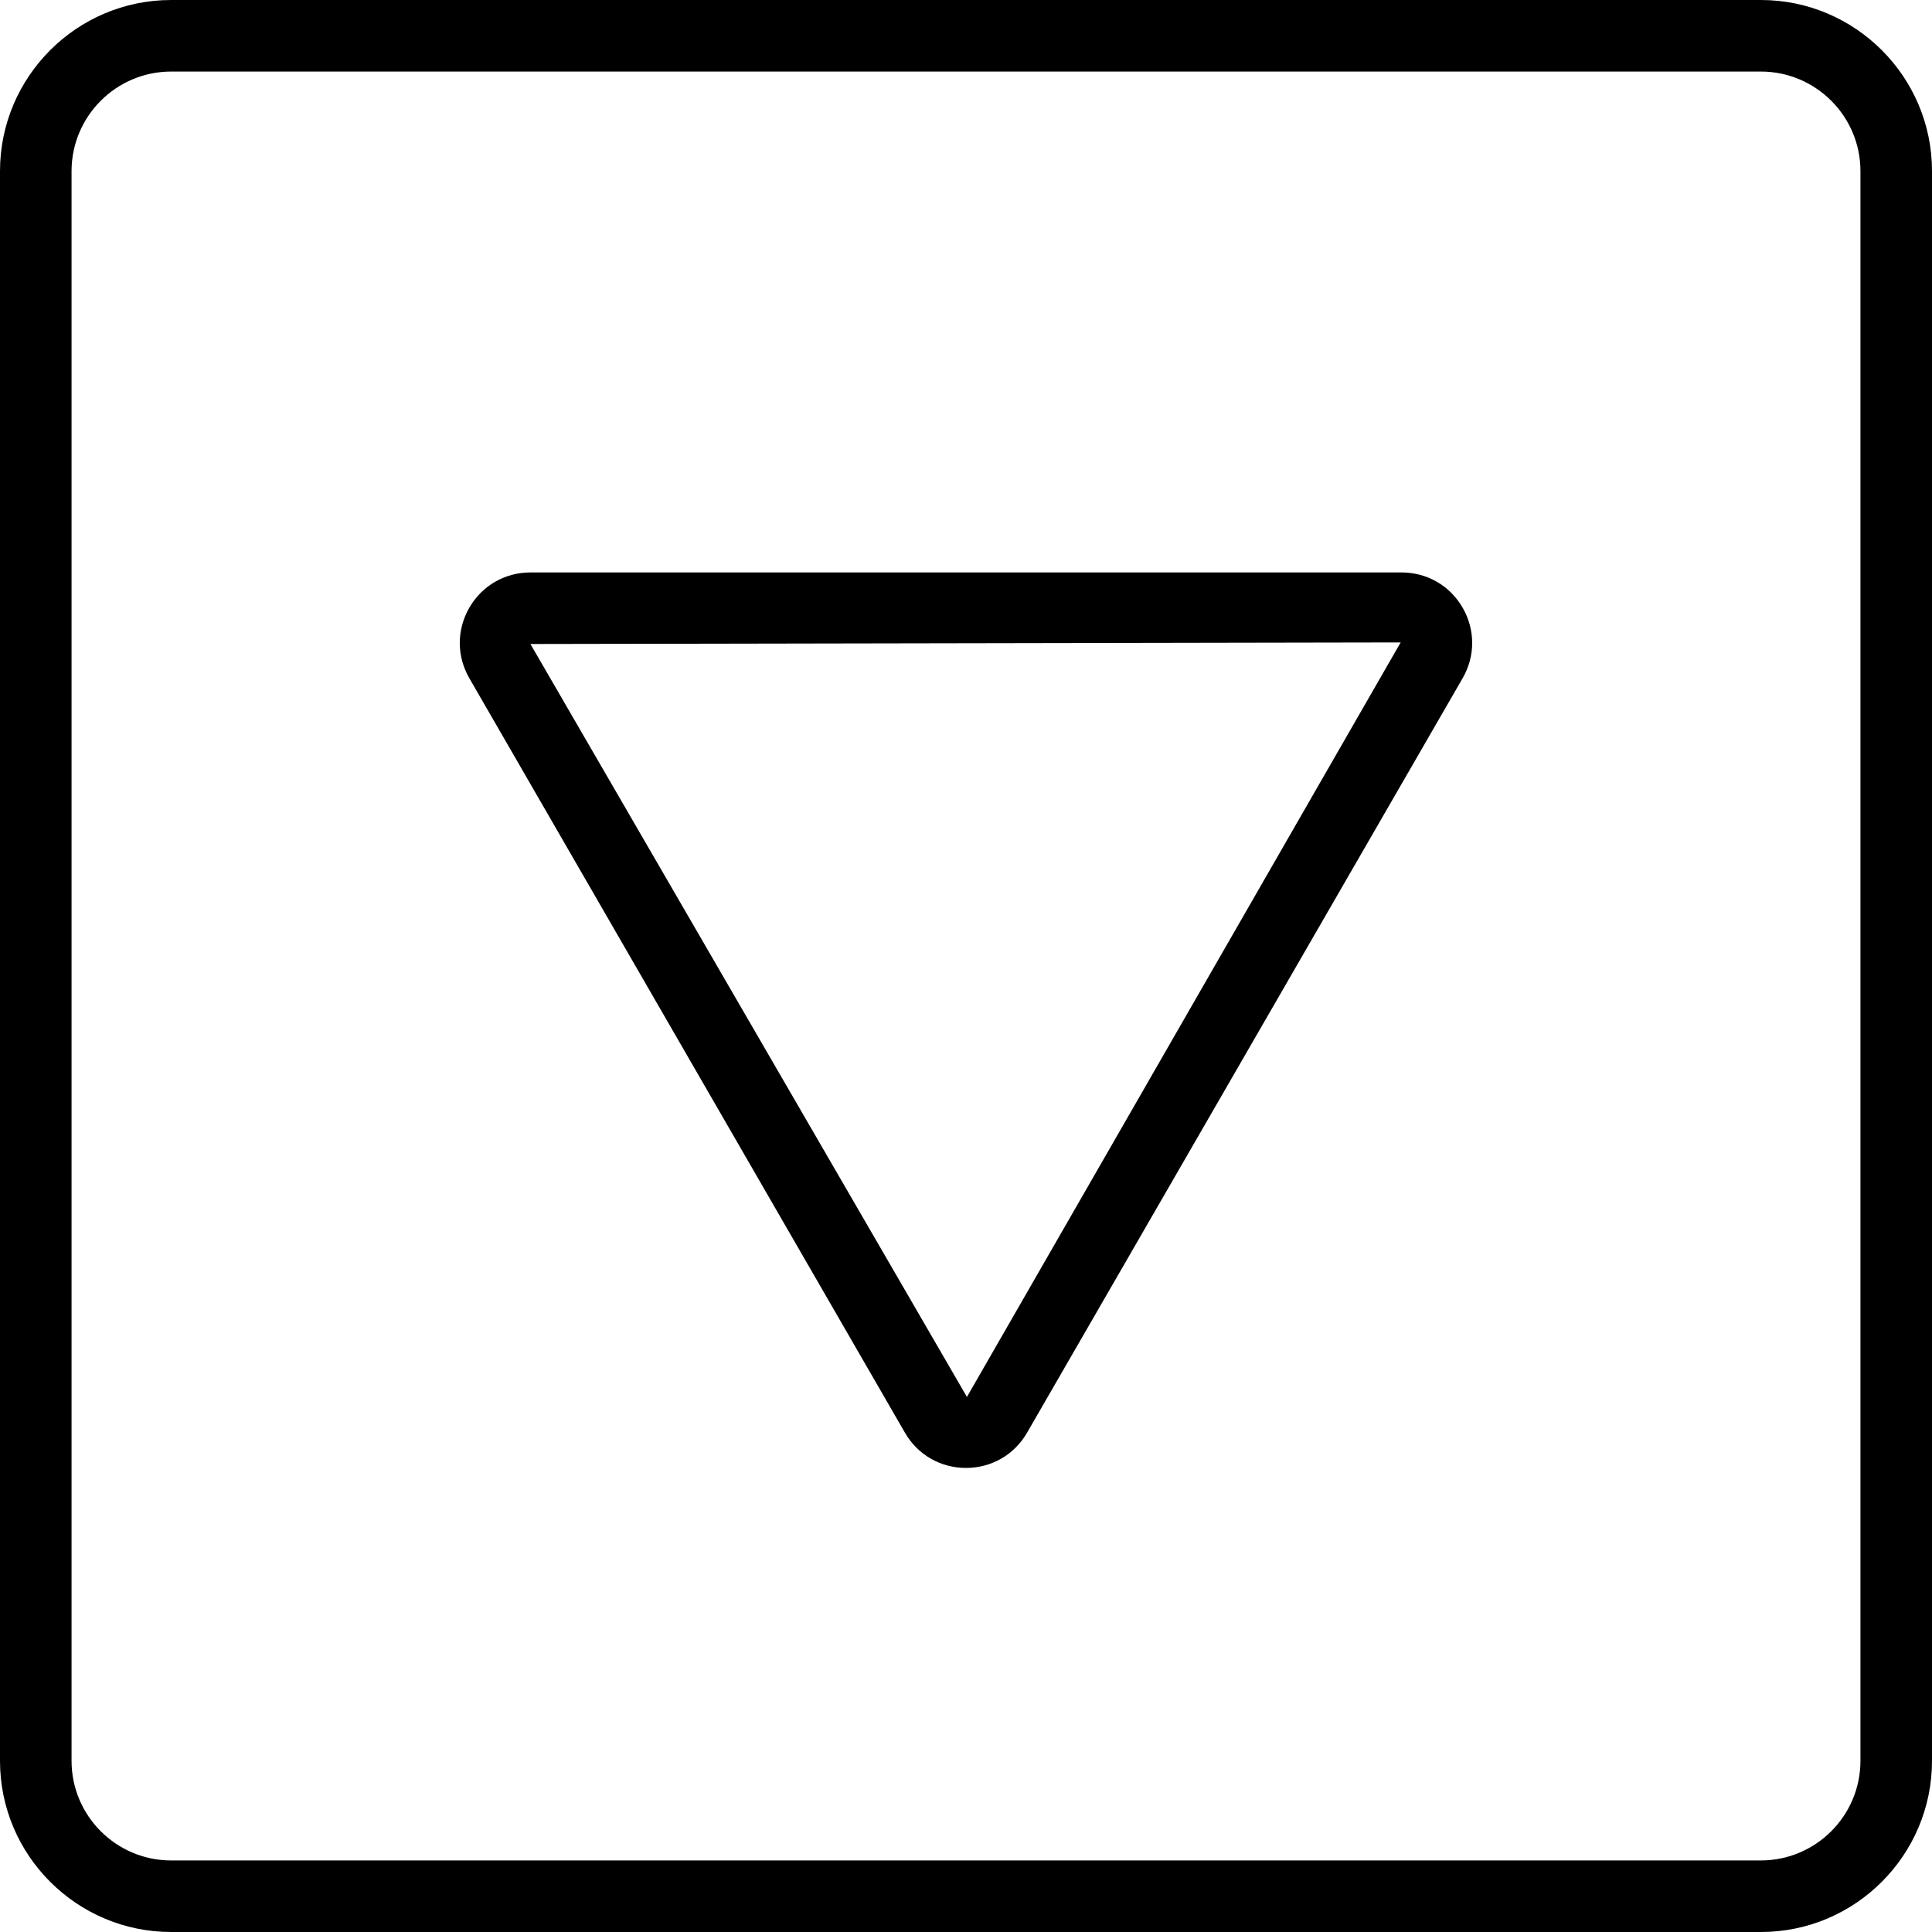
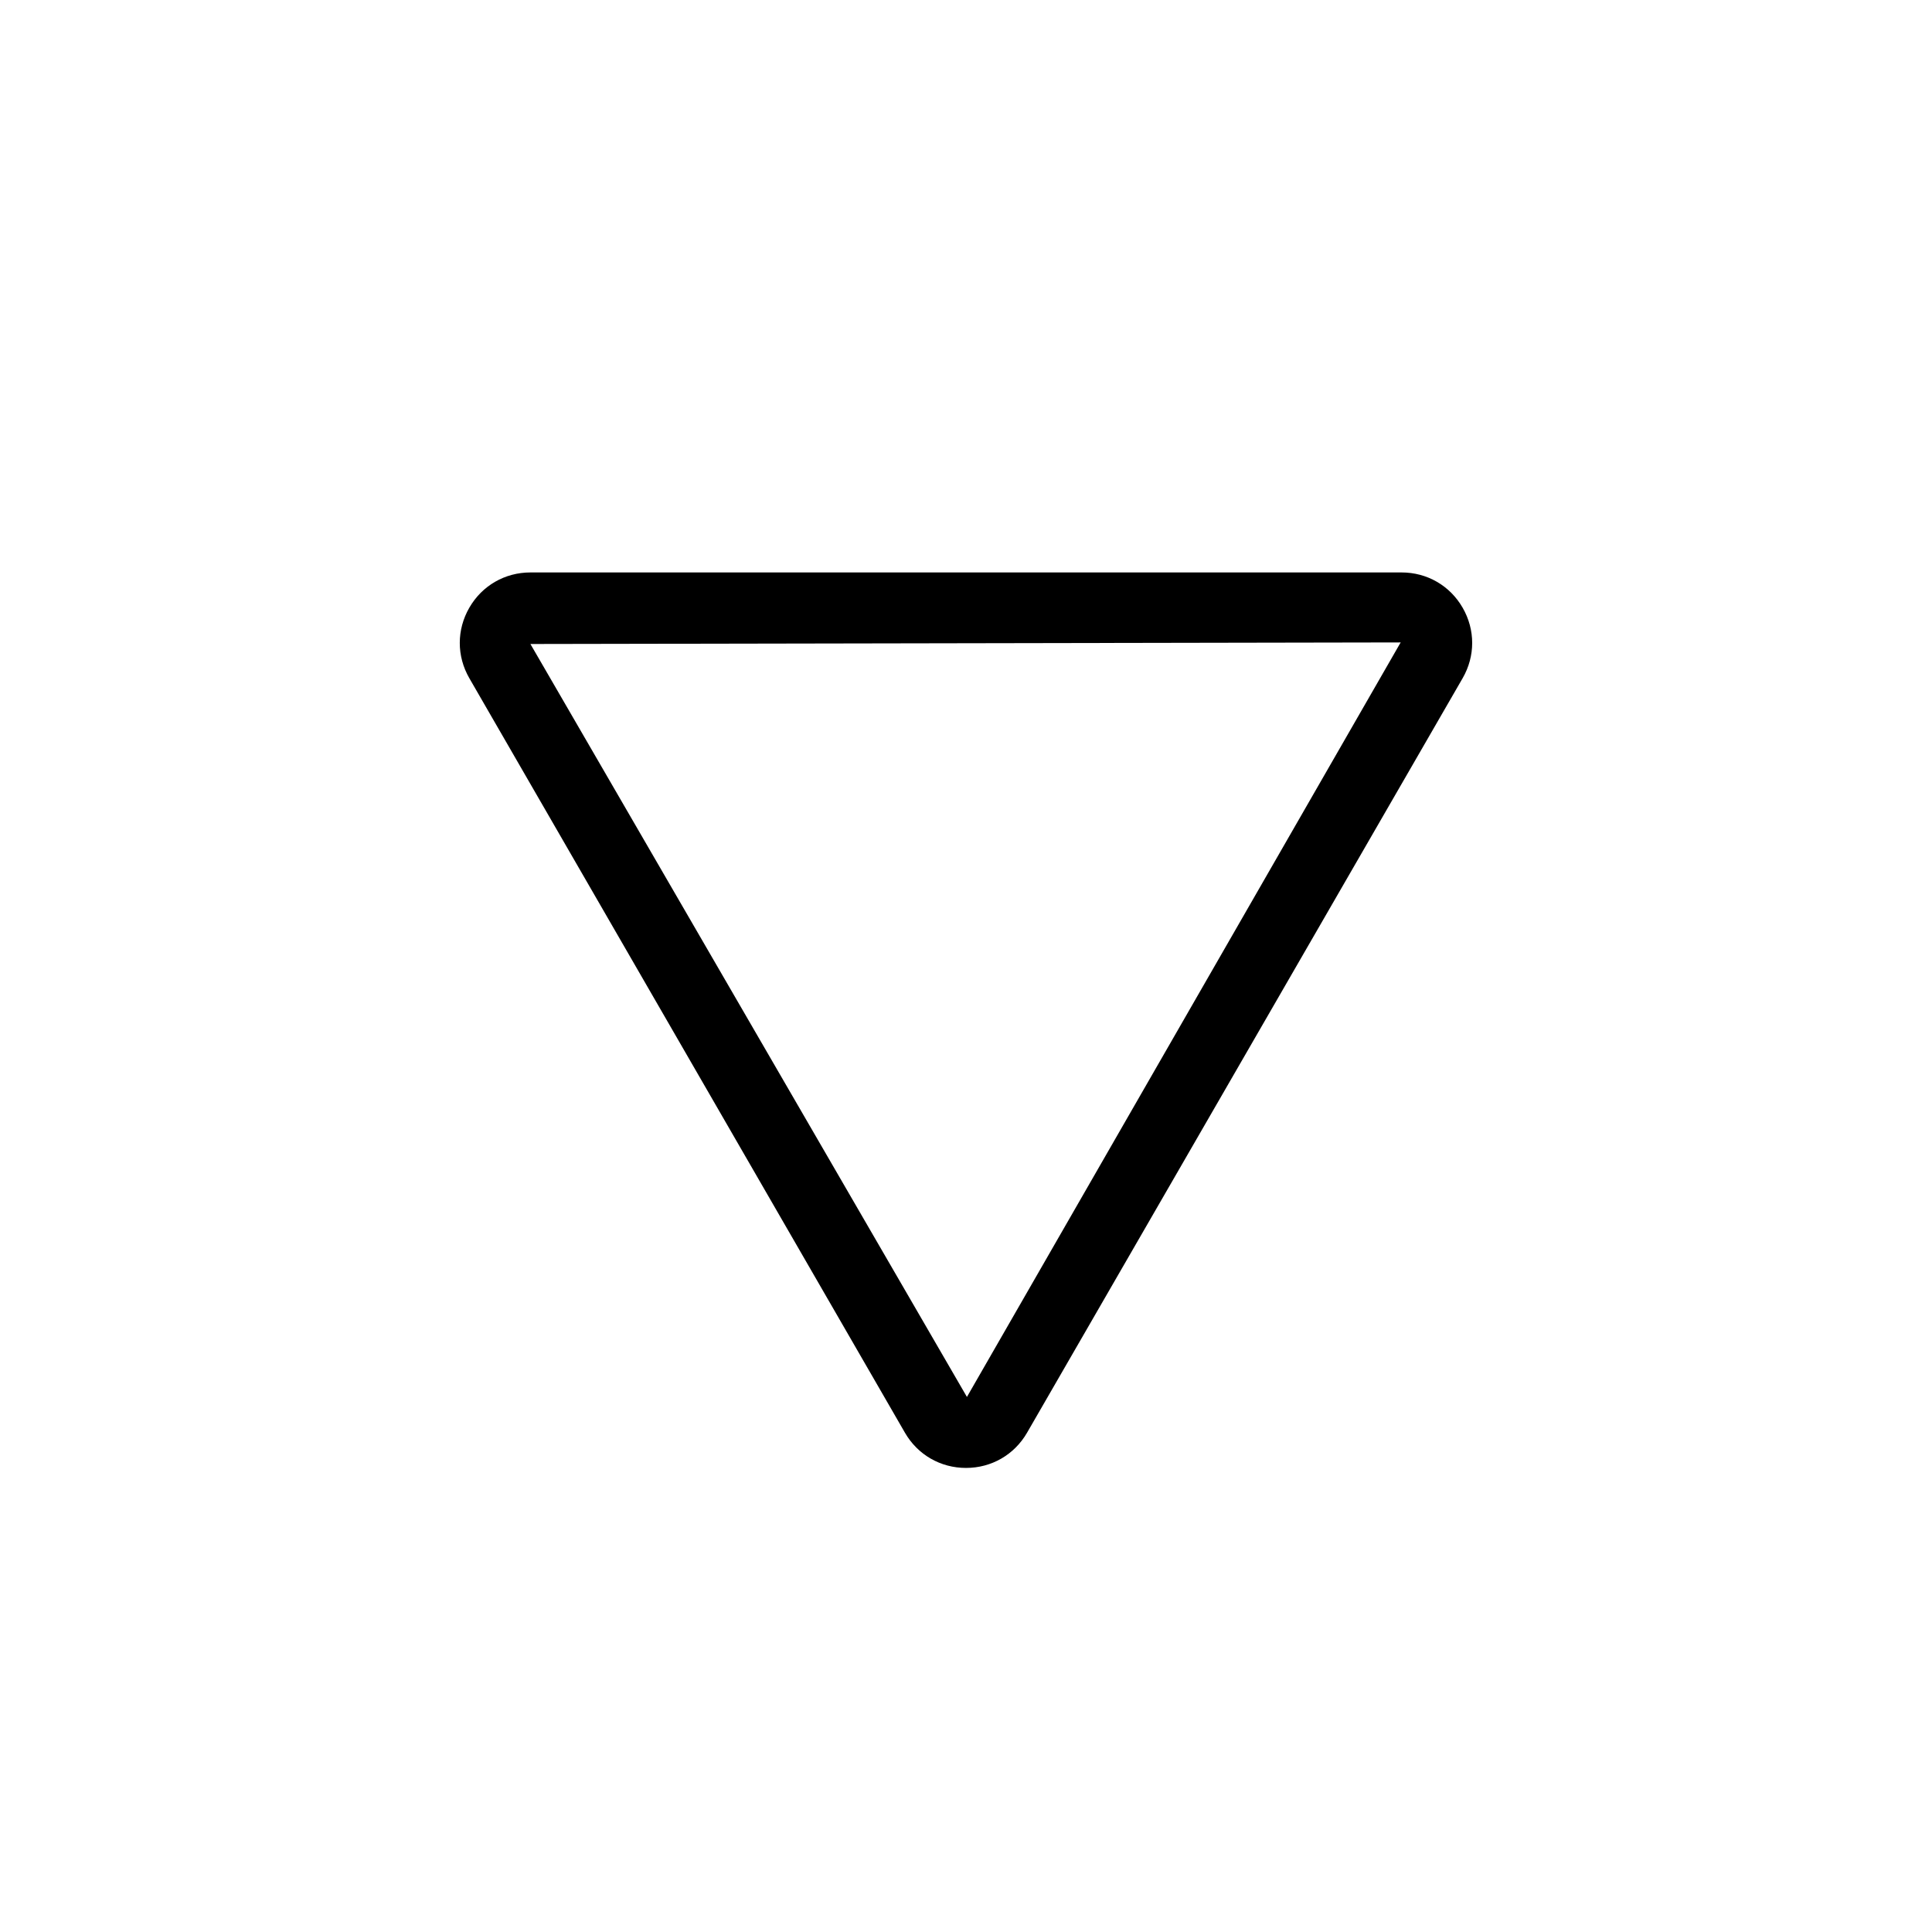
<svg xmlns="http://www.w3.org/2000/svg" fill="#000000" height="800px" width="800px" version="1.1" id="Capa_1" viewBox="0 0 54 54" xml:space="preserve">
  <g>
-     <path d="M49.217,0H4.783C2.146,0,0,2.146,0,4.783v44.435C0,51.854,2.146,54,4.783,54h44.435C51.854,54,54,51.854,54,49.217V4.782   C54,2.146,51.854,0,49.217,0z M52,49.217C52,50.751,50.751,52,49.217,52H4.783C3.249,52,2,50.752,2,49.218V4.783   C2,3.249,3.249,2,4.783,2h44.435C50.751,2,52,3.248,52,4.782V49.217z" />
    <path d="M39.175,16h-24.35c-0.712,0-1.351,0.368-1.707,0.985c-0.356,0.617-0.356,1.354,0,1.971l12.175,21.088h0   c0.356,0.617,0.994,0.985,1.707,0.985s1.351-0.368,1.707-0.985l12.174-21.088c0.356-0.616,0.356-1.354,0-1.971   C40.525,16.368,39.887,16,39.175,16z M27.026,39.045l-0.867,0.499L27.026,39.045L14.825,18l24.324-0.044L27.026,39.045z" />
  </g>
</svg>